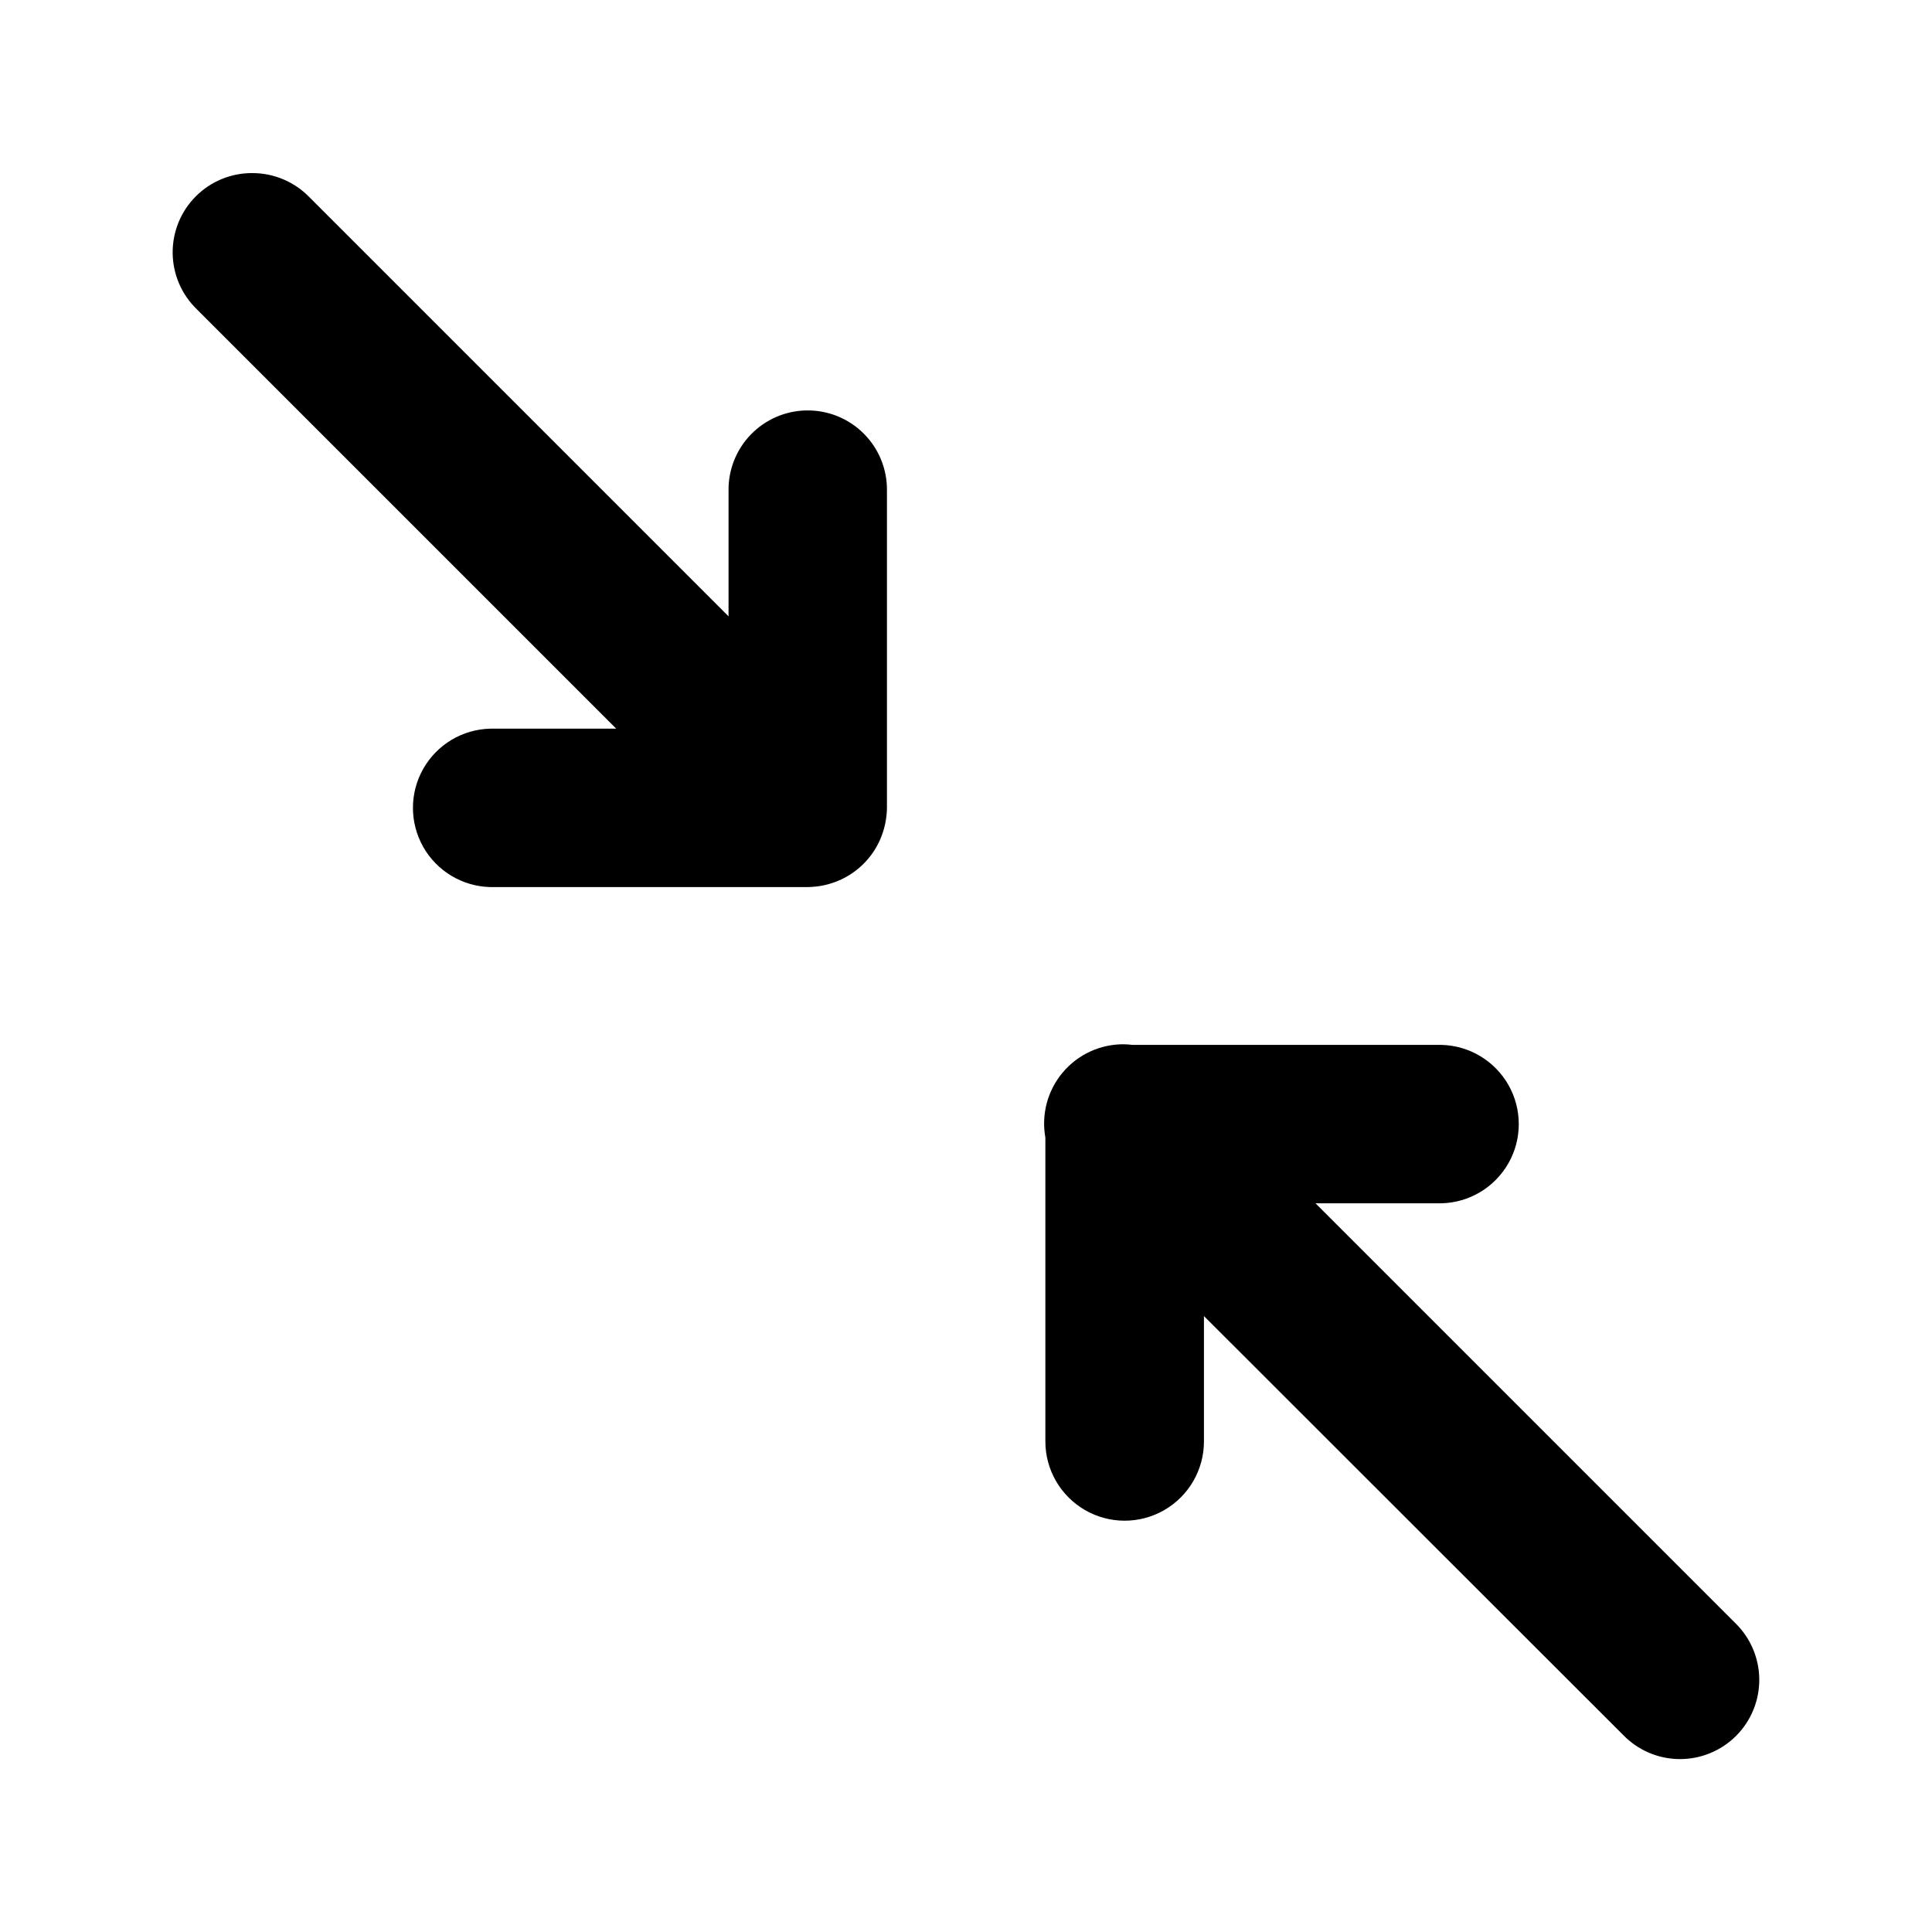
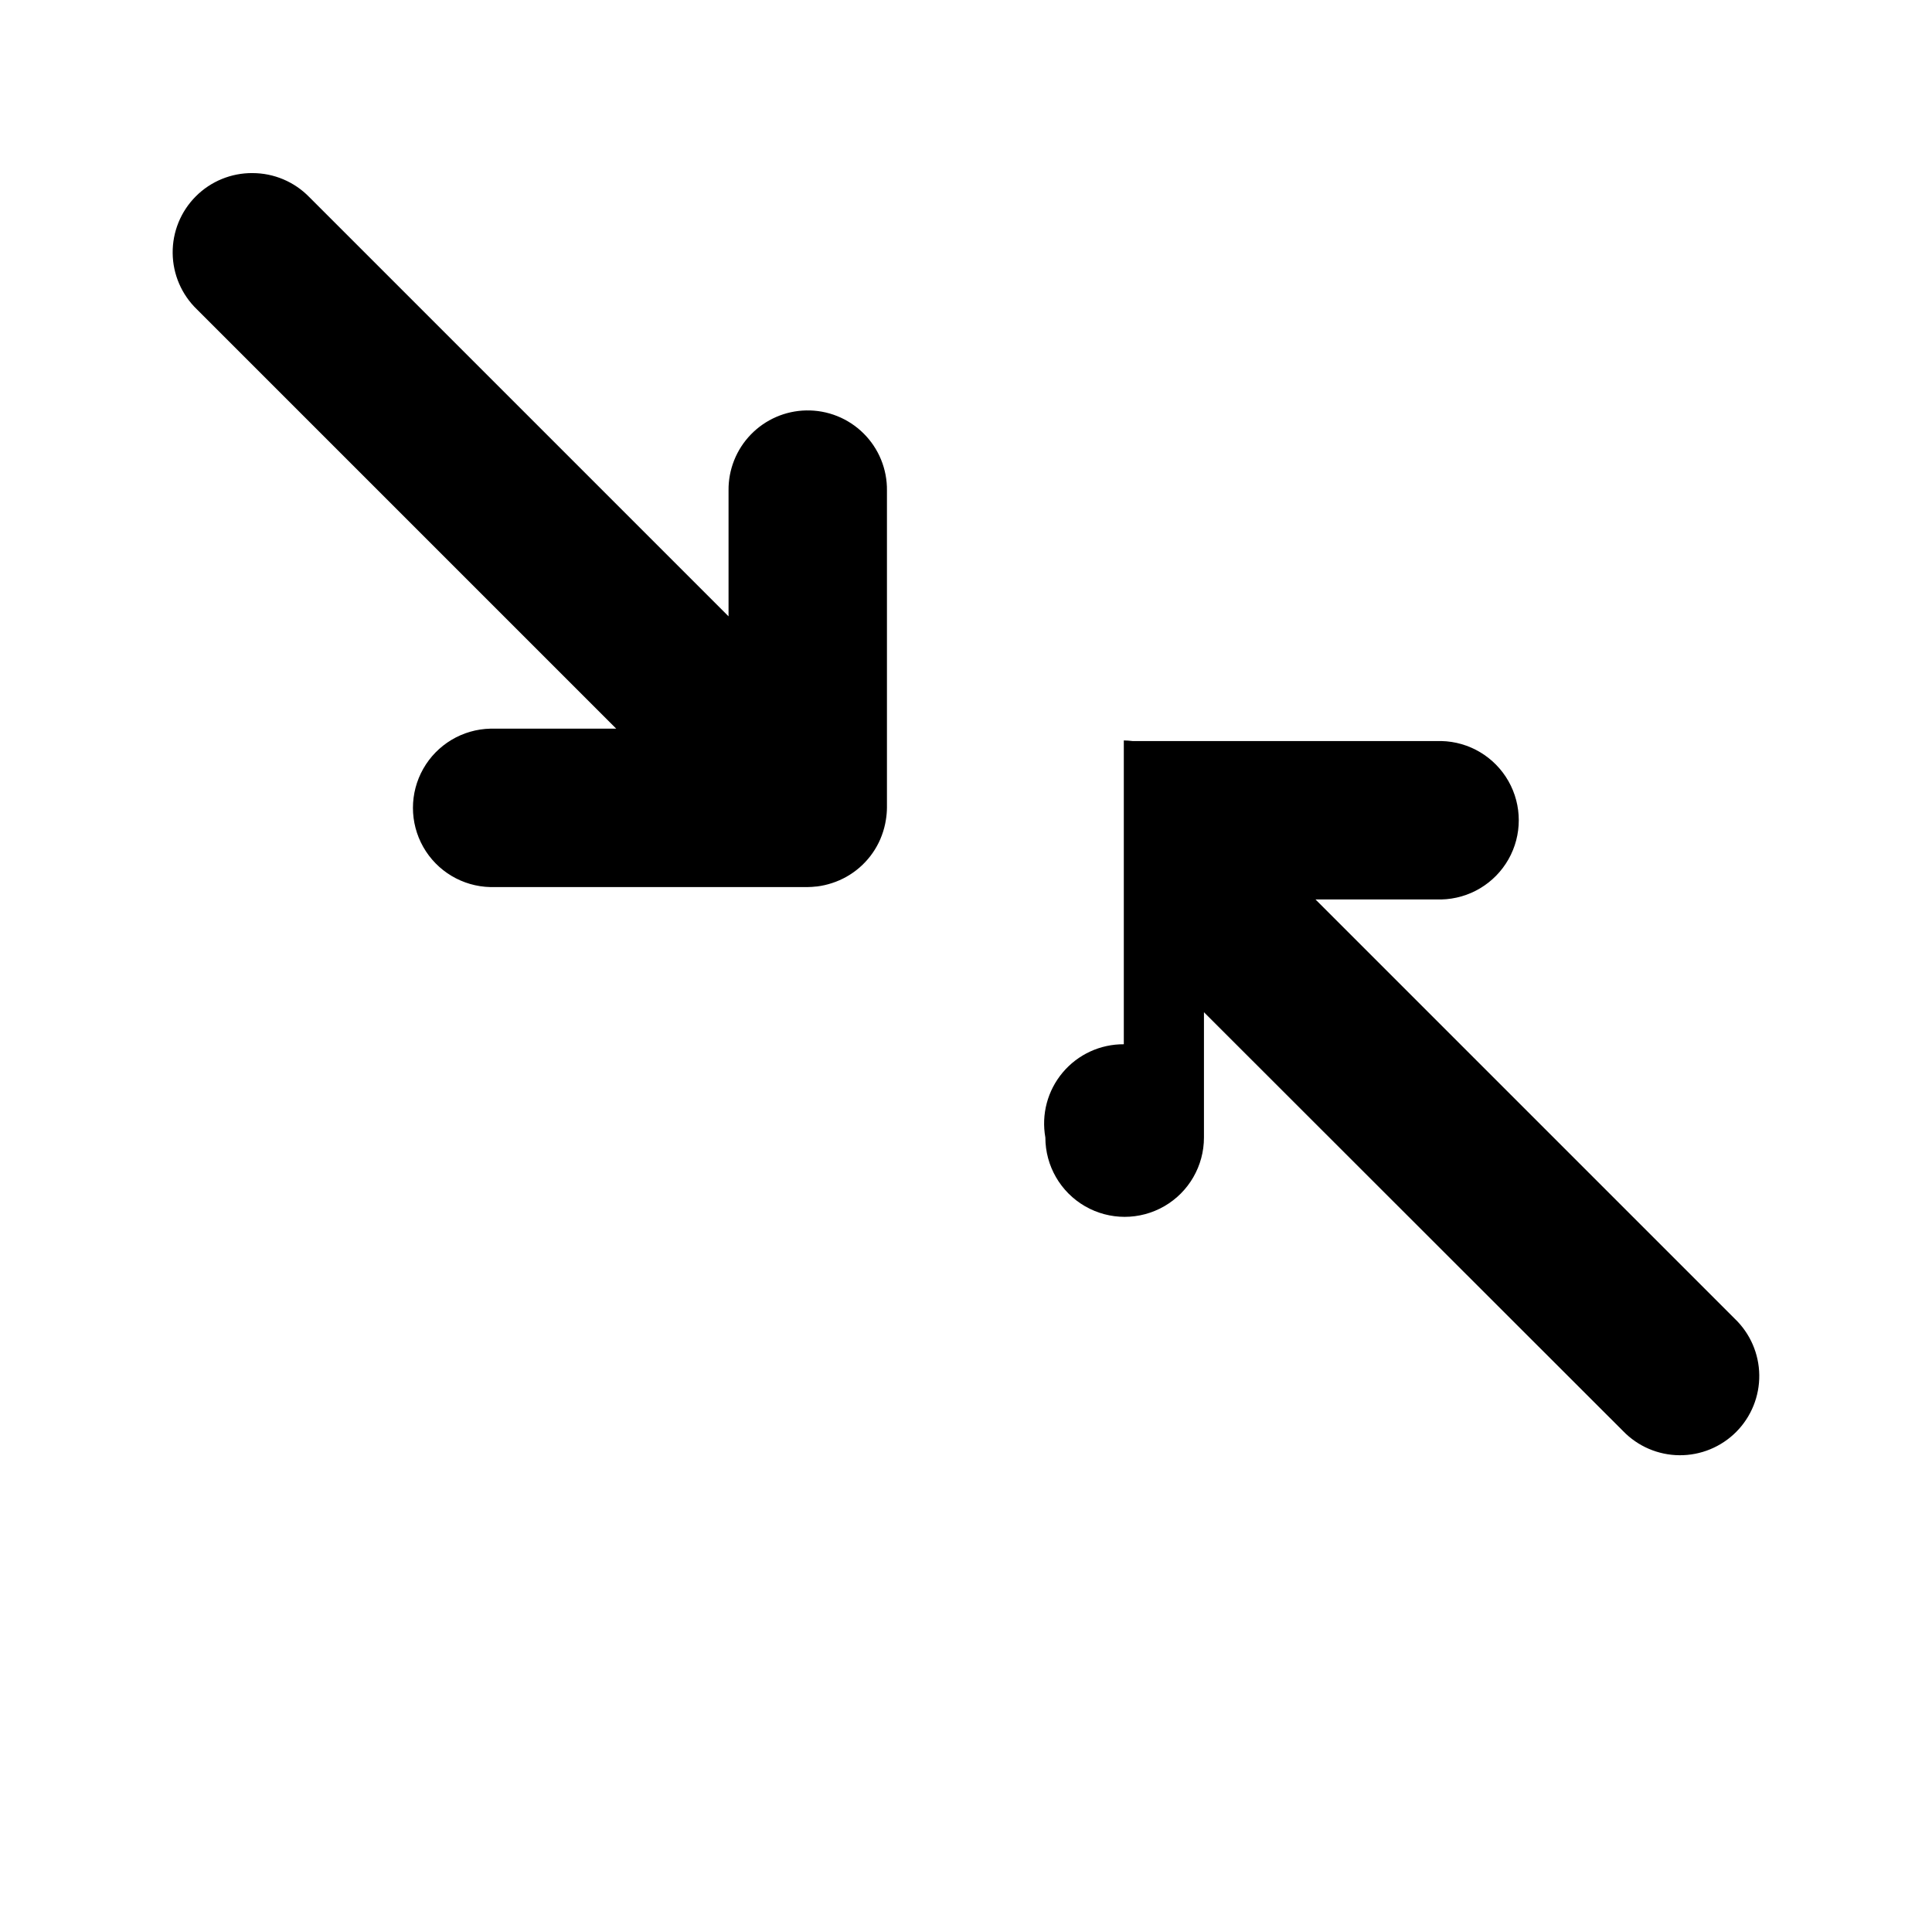
<svg xmlns="http://www.w3.org/2000/svg" fill="#000000" width="800px" height="800px" version="1.1" viewBox="144 144 512 512">
-   <path d="m210.91 189.87c-5.633-0.043-11.047 2.18-15.023 6.168-3.981 3.988-6.188 9.406-6.129 15.039 0.055 5.633 2.375 11.008 6.434 14.914l111.11 111.11h-33.332c-7.391 0.164-14.152 4.199-17.801 10.629-3.648 6.426-3.648 14.301 0 20.73 3.648 6.426 10.41 10.465 17.801 10.625h84.012c0.793-0.008 1.586-0.059 2.375-0.156h0.043 0.082c1.367-0.172 2.711-0.473 4.019-0.906 5.41-1.754 9.879-5.633 12.379-10.742 0.309-0.629 0.582-1.273 0.82-1.926 0.492-1.316 0.848-2.68 1.066-4.062 0.18-1.086 0.277-2.18 0.285-3.277v-84.012c0.07-5.68-2.168-11.145-6.203-15.148-4.031-4.004-9.516-6.199-15.195-6.086-5.539 0.105-10.812 2.398-14.668 6.379-3.856 3.977-5.981 9.316-5.914 14.855v33.332l-111.11-111.11h-0.004c-3.949-4.062-9.379-6.352-15.047-6.352zm230.91 230.87c-6.242-0.039-12.18 2.703-16.195 7.484-4.019 4.777-5.699 11.094-4.594 17.238v80.523c0 7.508 4.008 14.445 10.508 18.199s14.512 3.754 21.012 0c6.504-3.754 10.508-10.691 10.508-18.199v-33.211l111.07 110.99c3.918 4.059 9.305 6.371 14.945 6.41 5.641 0.043 11.062-2.188 15.043-6.188 3.977-4 6.176-9.434 6.106-15.074-0.074-5.644-2.414-11.016-6.492-14.914l-111.11-111.11h33.332c7.391-0.164 14.148-4.199 17.801-10.629 3.648-6.426 3.648-14.301 0-20.73-3.652-6.426-10.41-10.465-17.801-10.625h-81.836c-0.762-0.094-1.531-0.148-2.297-0.16z" />
+   <path d="m210.91 189.87c-5.633-0.043-11.047 2.18-15.023 6.168-3.981 3.988-6.188 9.406-6.129 15.039 0.055 5.633 2.375 11.008 6.434 14.914l111.11 111.11h-33.332c-7.391 0.164-14.152 4.199-17.801 10.629-3.648 6.426-3.648 14.301 0 20.73 3.648 6.426 10.41 10.465 17.801 10.625h84.012c0.793-0.008 1.586-0.059 2.375-0.156h0.043 0.082c1.367-0.172 2.711-0.473 4.019-0.906 5.41-1.754 9.879-5.633 12.379-10.742 0.309-0.629 0.582-1.273 0.82-1.926 0.492-1.316 0.848-2.68 1.066-4.062 0.18-1.086 0.277-2.18 0.285-3.277v-84.012c0.07-5.68-2.168-11.145-6.203-15.148-4.031-4.004-9.516-6.199-15.195-6.086-5.539 0.105-10.812 2.398-14.668 6.379-3.856 3.977-5.981 9.316-5.914 14.855v33.332l-111.11-111.11h-0.004c-3.949-4.062-9.379-6.352-15.047-6.352zm230.91 230.87c-6.242-0.039-12.18 2.703-16.195 7.484-4.019 4.777-5.699 11.094-4.594 17.238c0 7.508 4.008 14.445 10.508 18.199s14.512 3.754 21.012 0c6.504-3.754 10.508-10.691 10.508-18.199v-33.211l111.07 110.99c3.918 4.059 9.305 6.371 14.945 6.41 5.641 0.043 11.062-2.188 15.043-6.188 3.977-4 6.176-9.434 6.106-15.074-0.074-5.644-2.414-11.016-6.492-14.914l-111.11-111.11h33.332c7.391-0.164 14.148-4.199 17.801-10.629 3.648-6.426 3.648-14.301 0-20.73-3.652-6.426-10.41-10.465-17.801-10.625h-81.836c-0.762-0.094-1.531-0.148-2.297-0.16z" />
</svg>